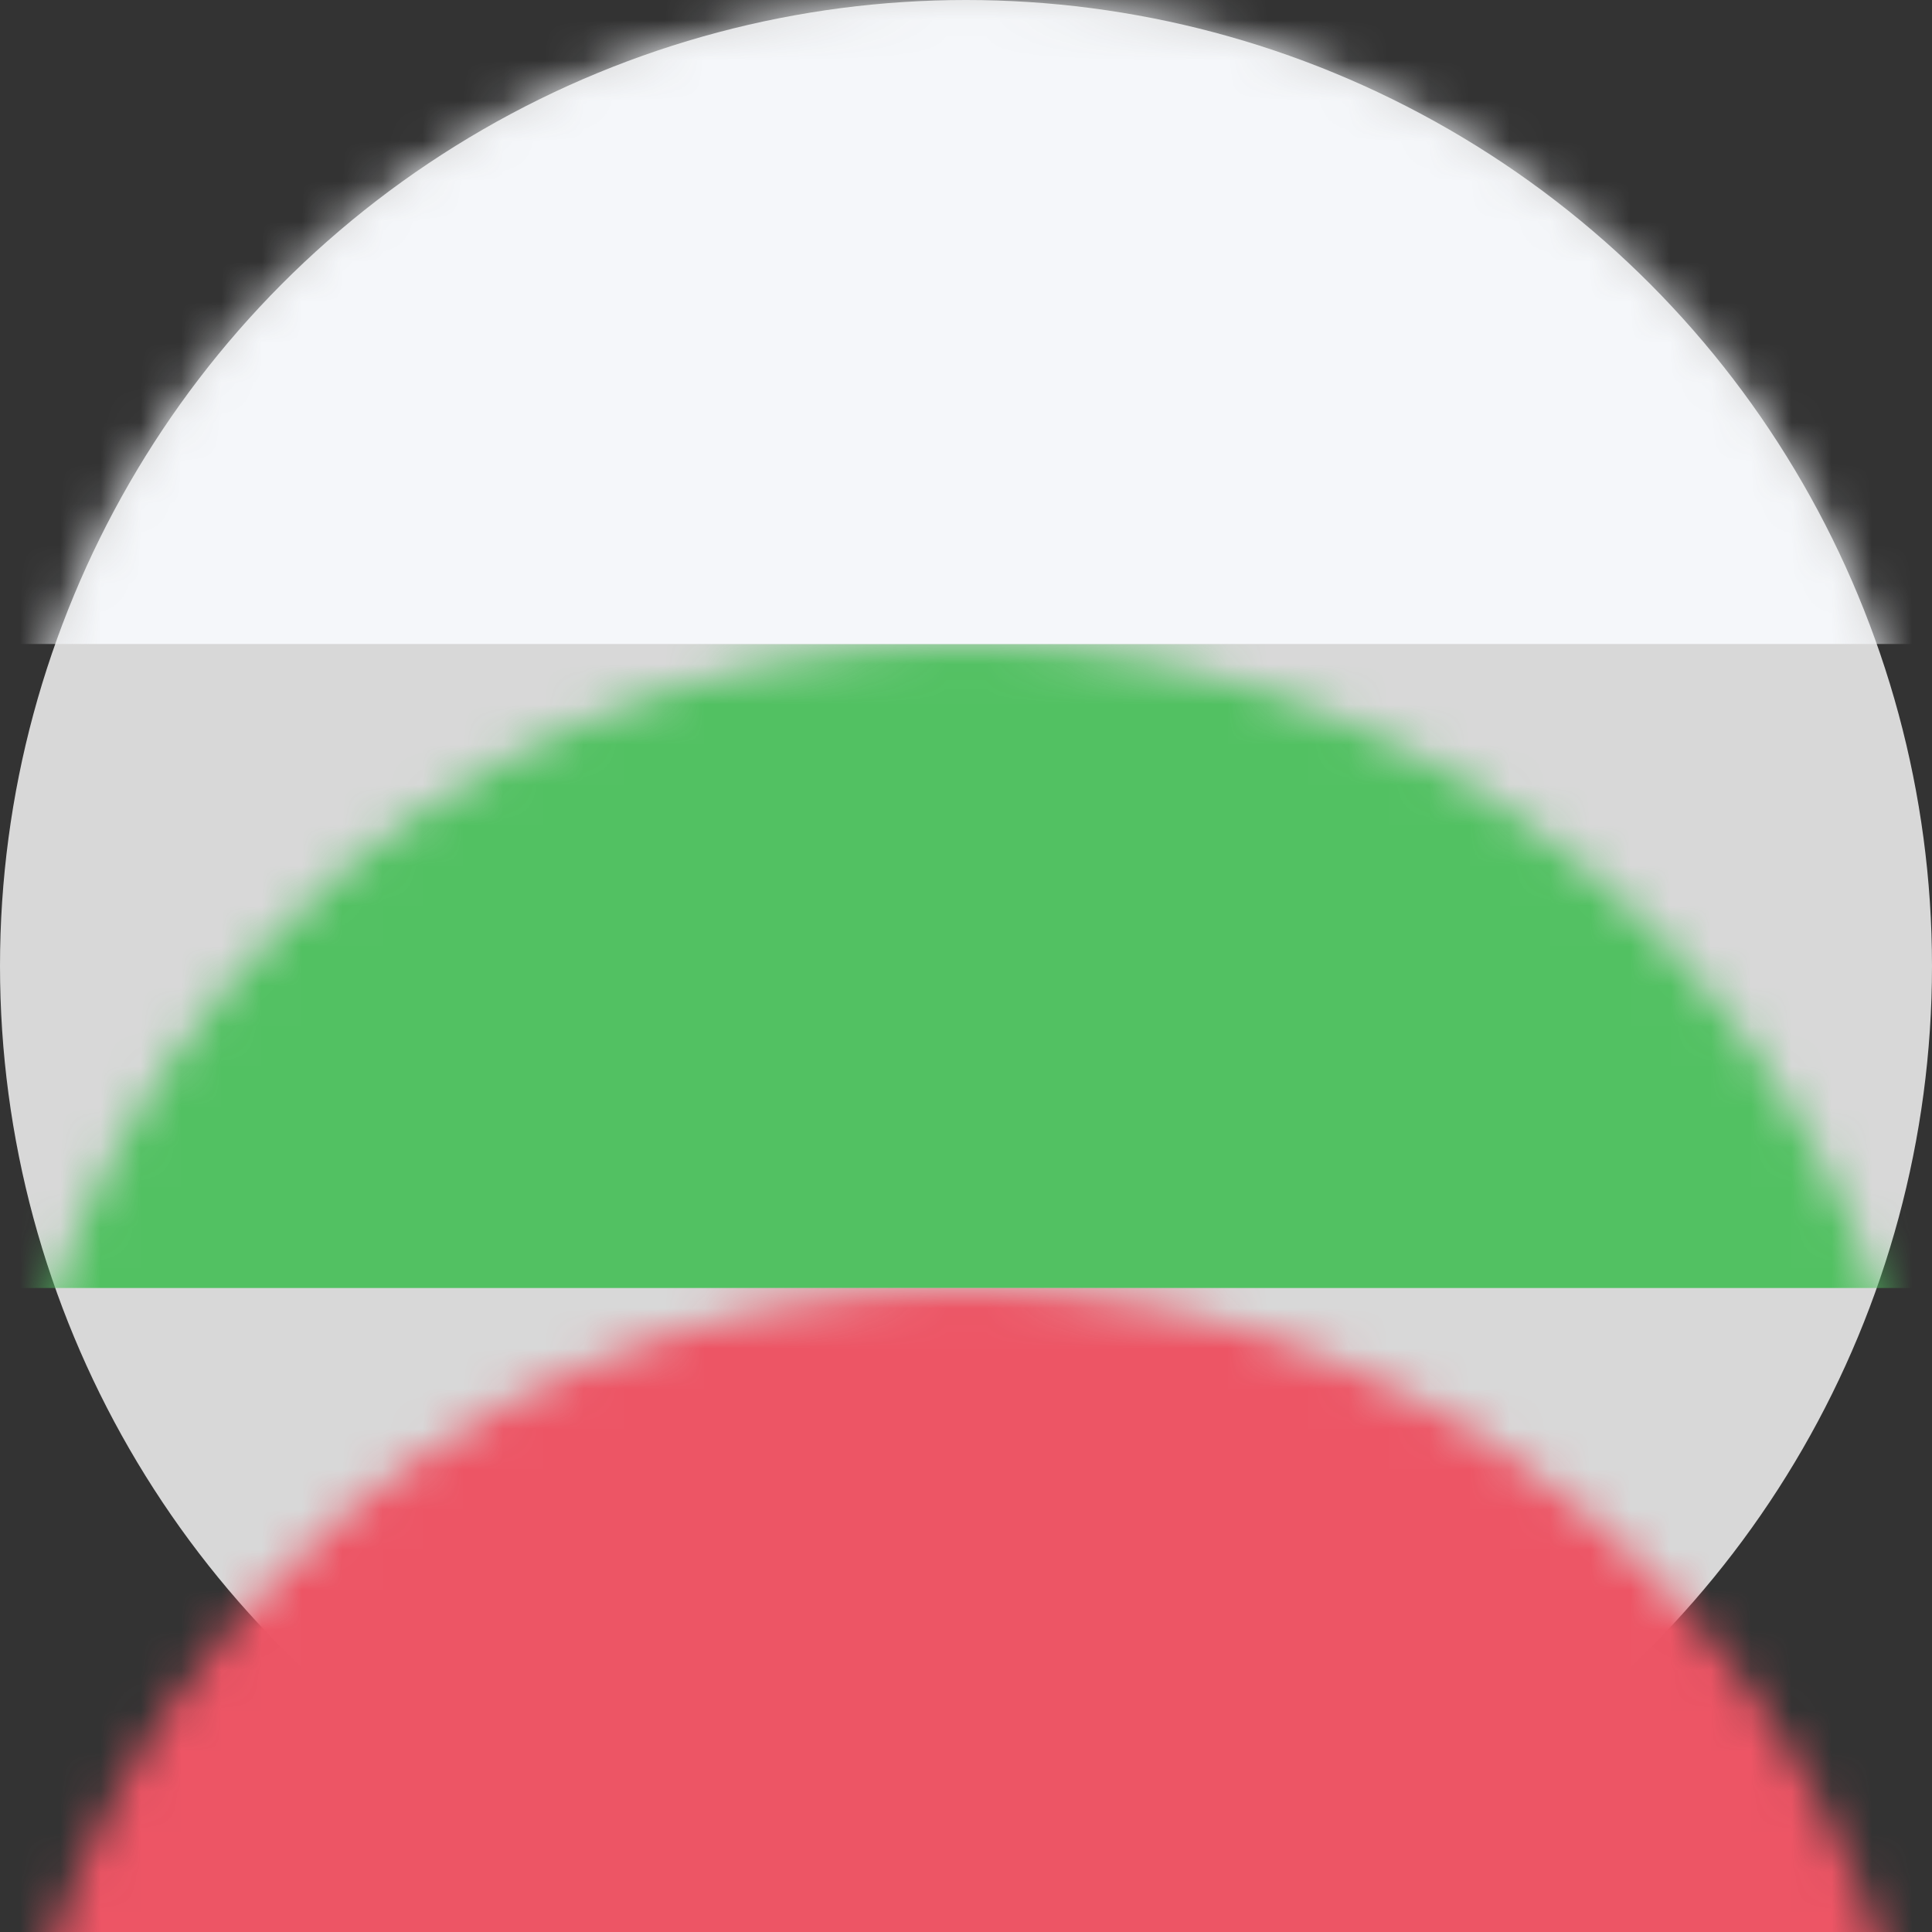
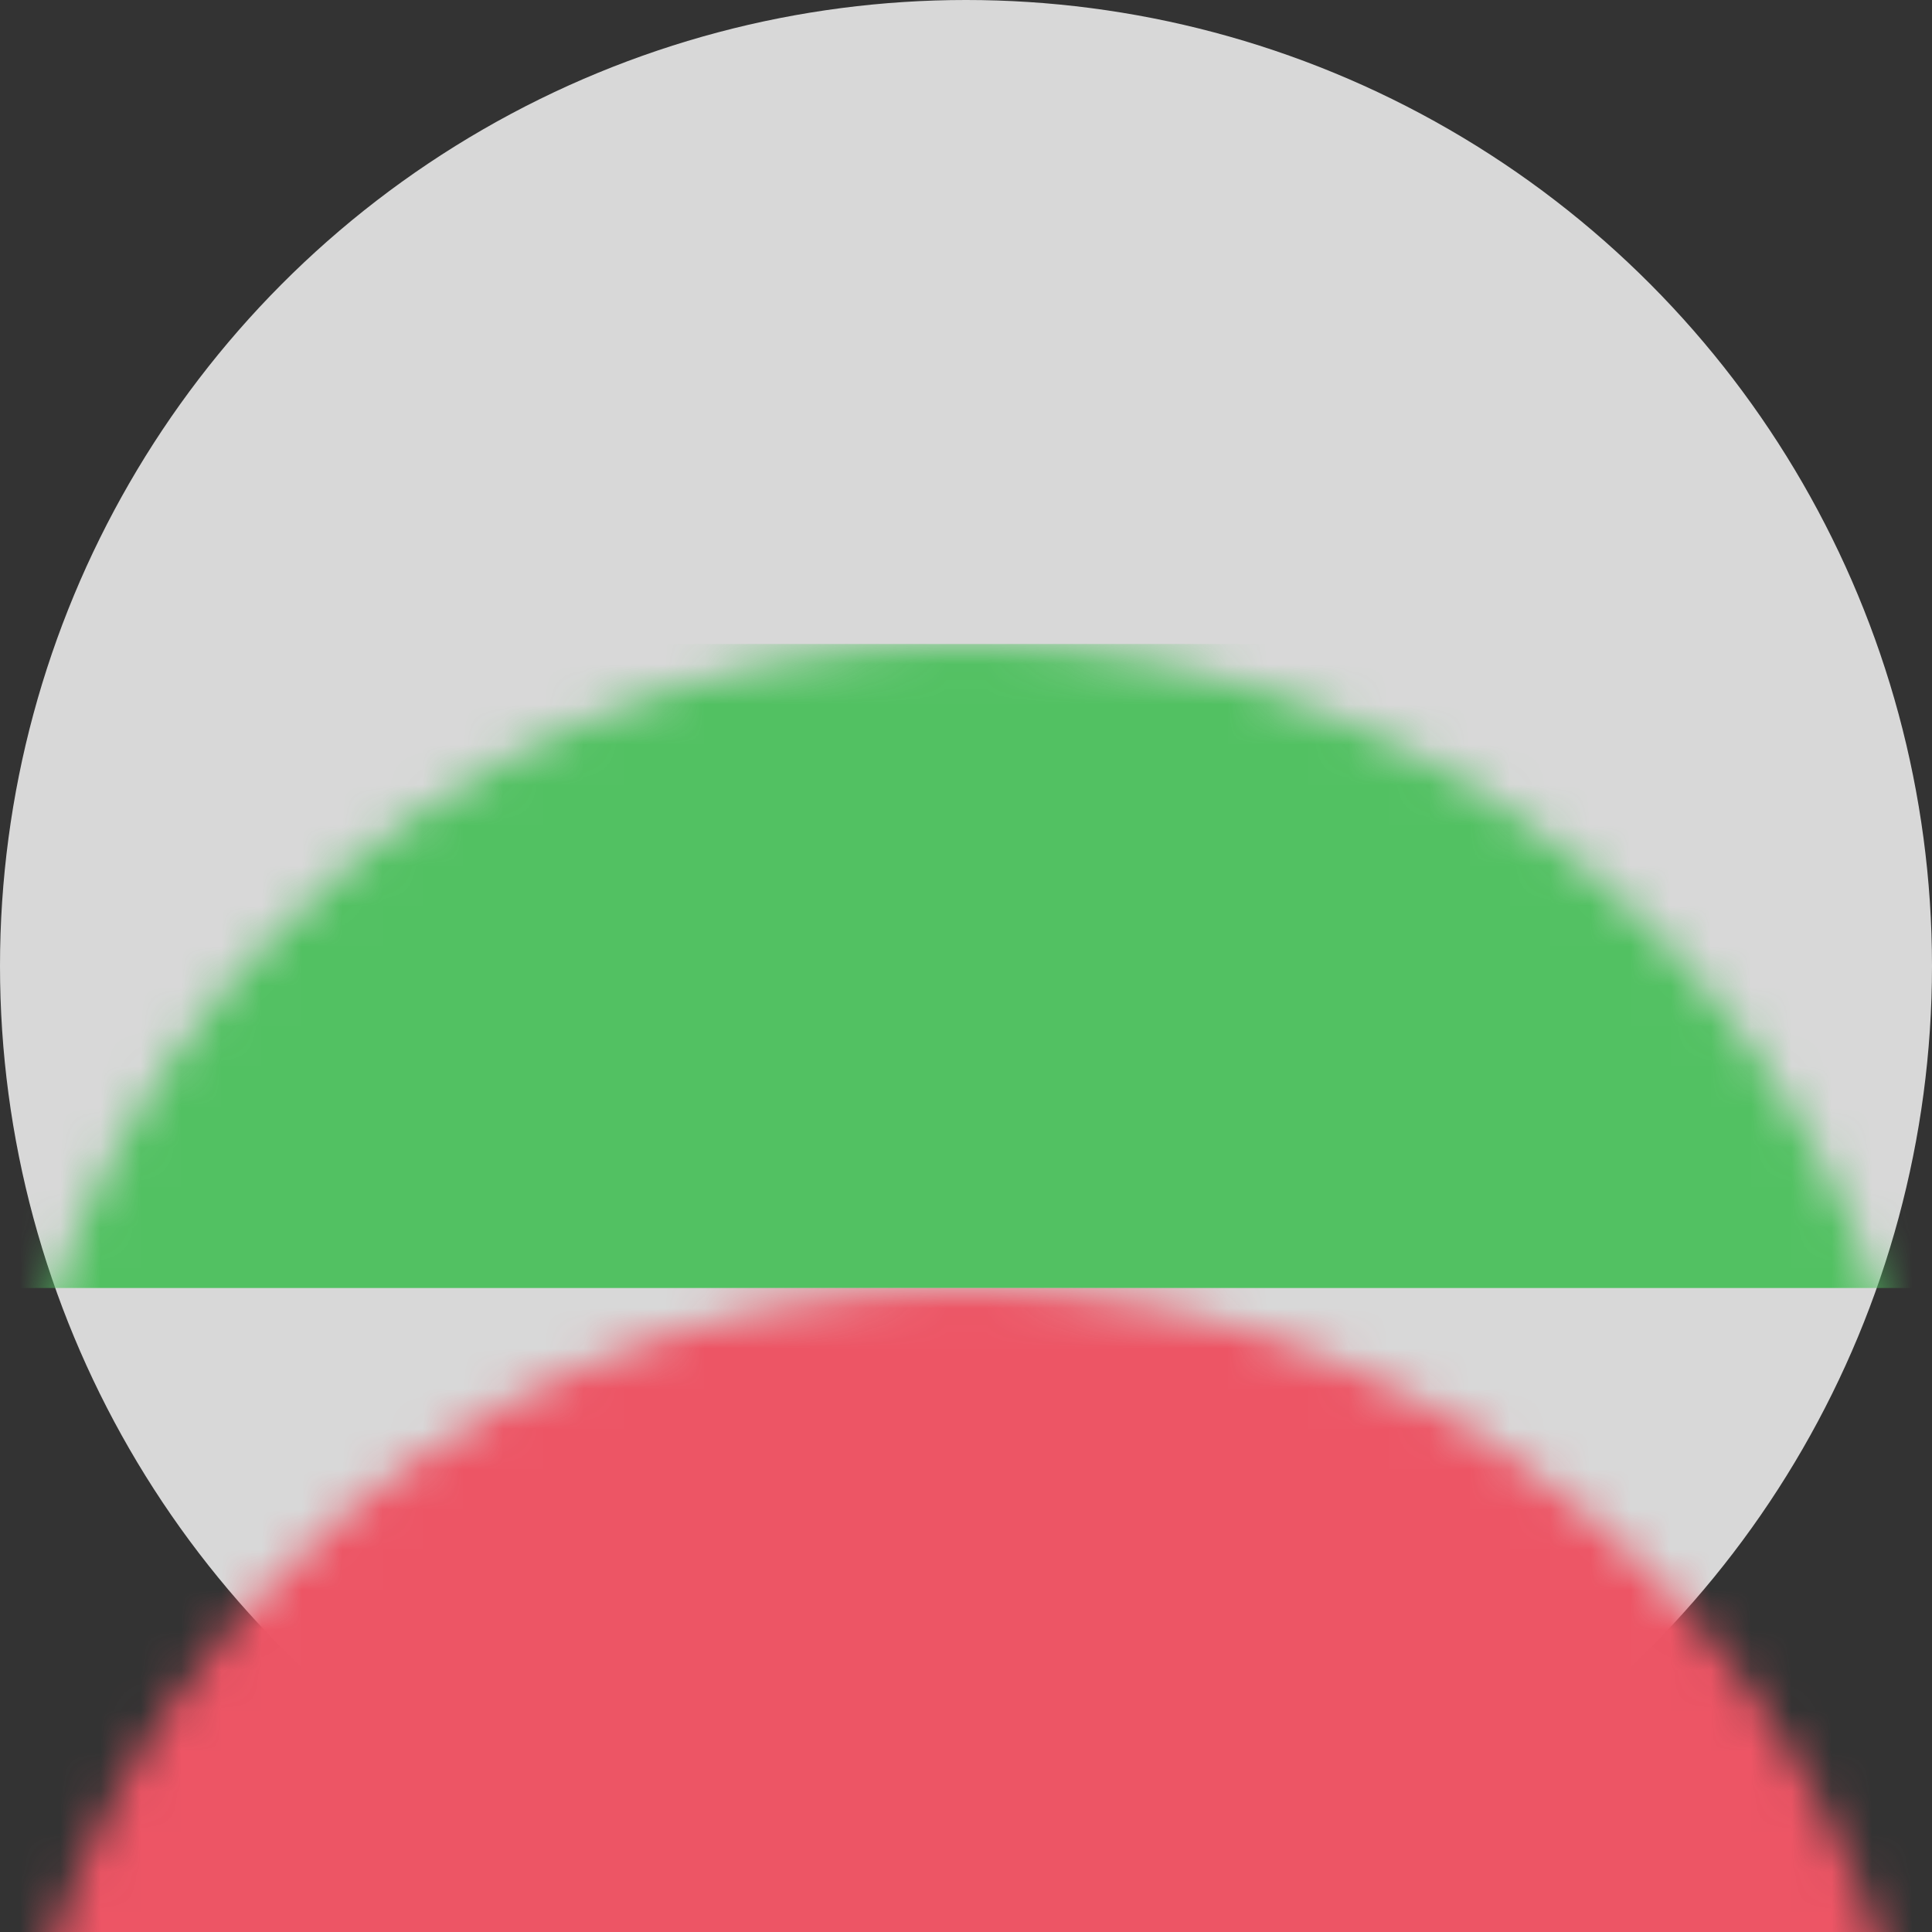
<svg xmlns="http://www.w3.org/2000/svg" xmlns:xlink="http://www.w3.org/1999/xlink" width="48px" height="48px" viewBox="0 0 48 48" version="1.1">
  <rect x="0" y="0" width="48" height="48" fill="#333333" stroke="none" />
  <title>Flag/Bulgaria</title>
  <defs>
    <circle id="path-1" cx="24" cy="24" r="24" />
  </defs>
  <g id="Flag/Bulgaria" stroke="none" fill="none" fill-rule="evenodd" stroke-width="1">
    <g id="Group">
      <mask id="mask-2" fill="white">
        <use xlink:href="#path-1" />
      </mask>
      <use id="Oval" fill="#D8D8D8" xlink:href="#path-1" />
      <rect id="Rectangle" fill="#52C162" mask="url(#mask-2)" x="0" y="16" width="48" height="16" />
-       <rect id="Rectangle" fill="#F5F7FA" mask="url(#mask-2)" x="0" y="0" width="48" height="16" />
      <rect id="Rectangle" fill="#ED5565" mask="url(#mask-2)" x="0" y="32" width="48" height="16" />
    </g>
  </g>
</svg>